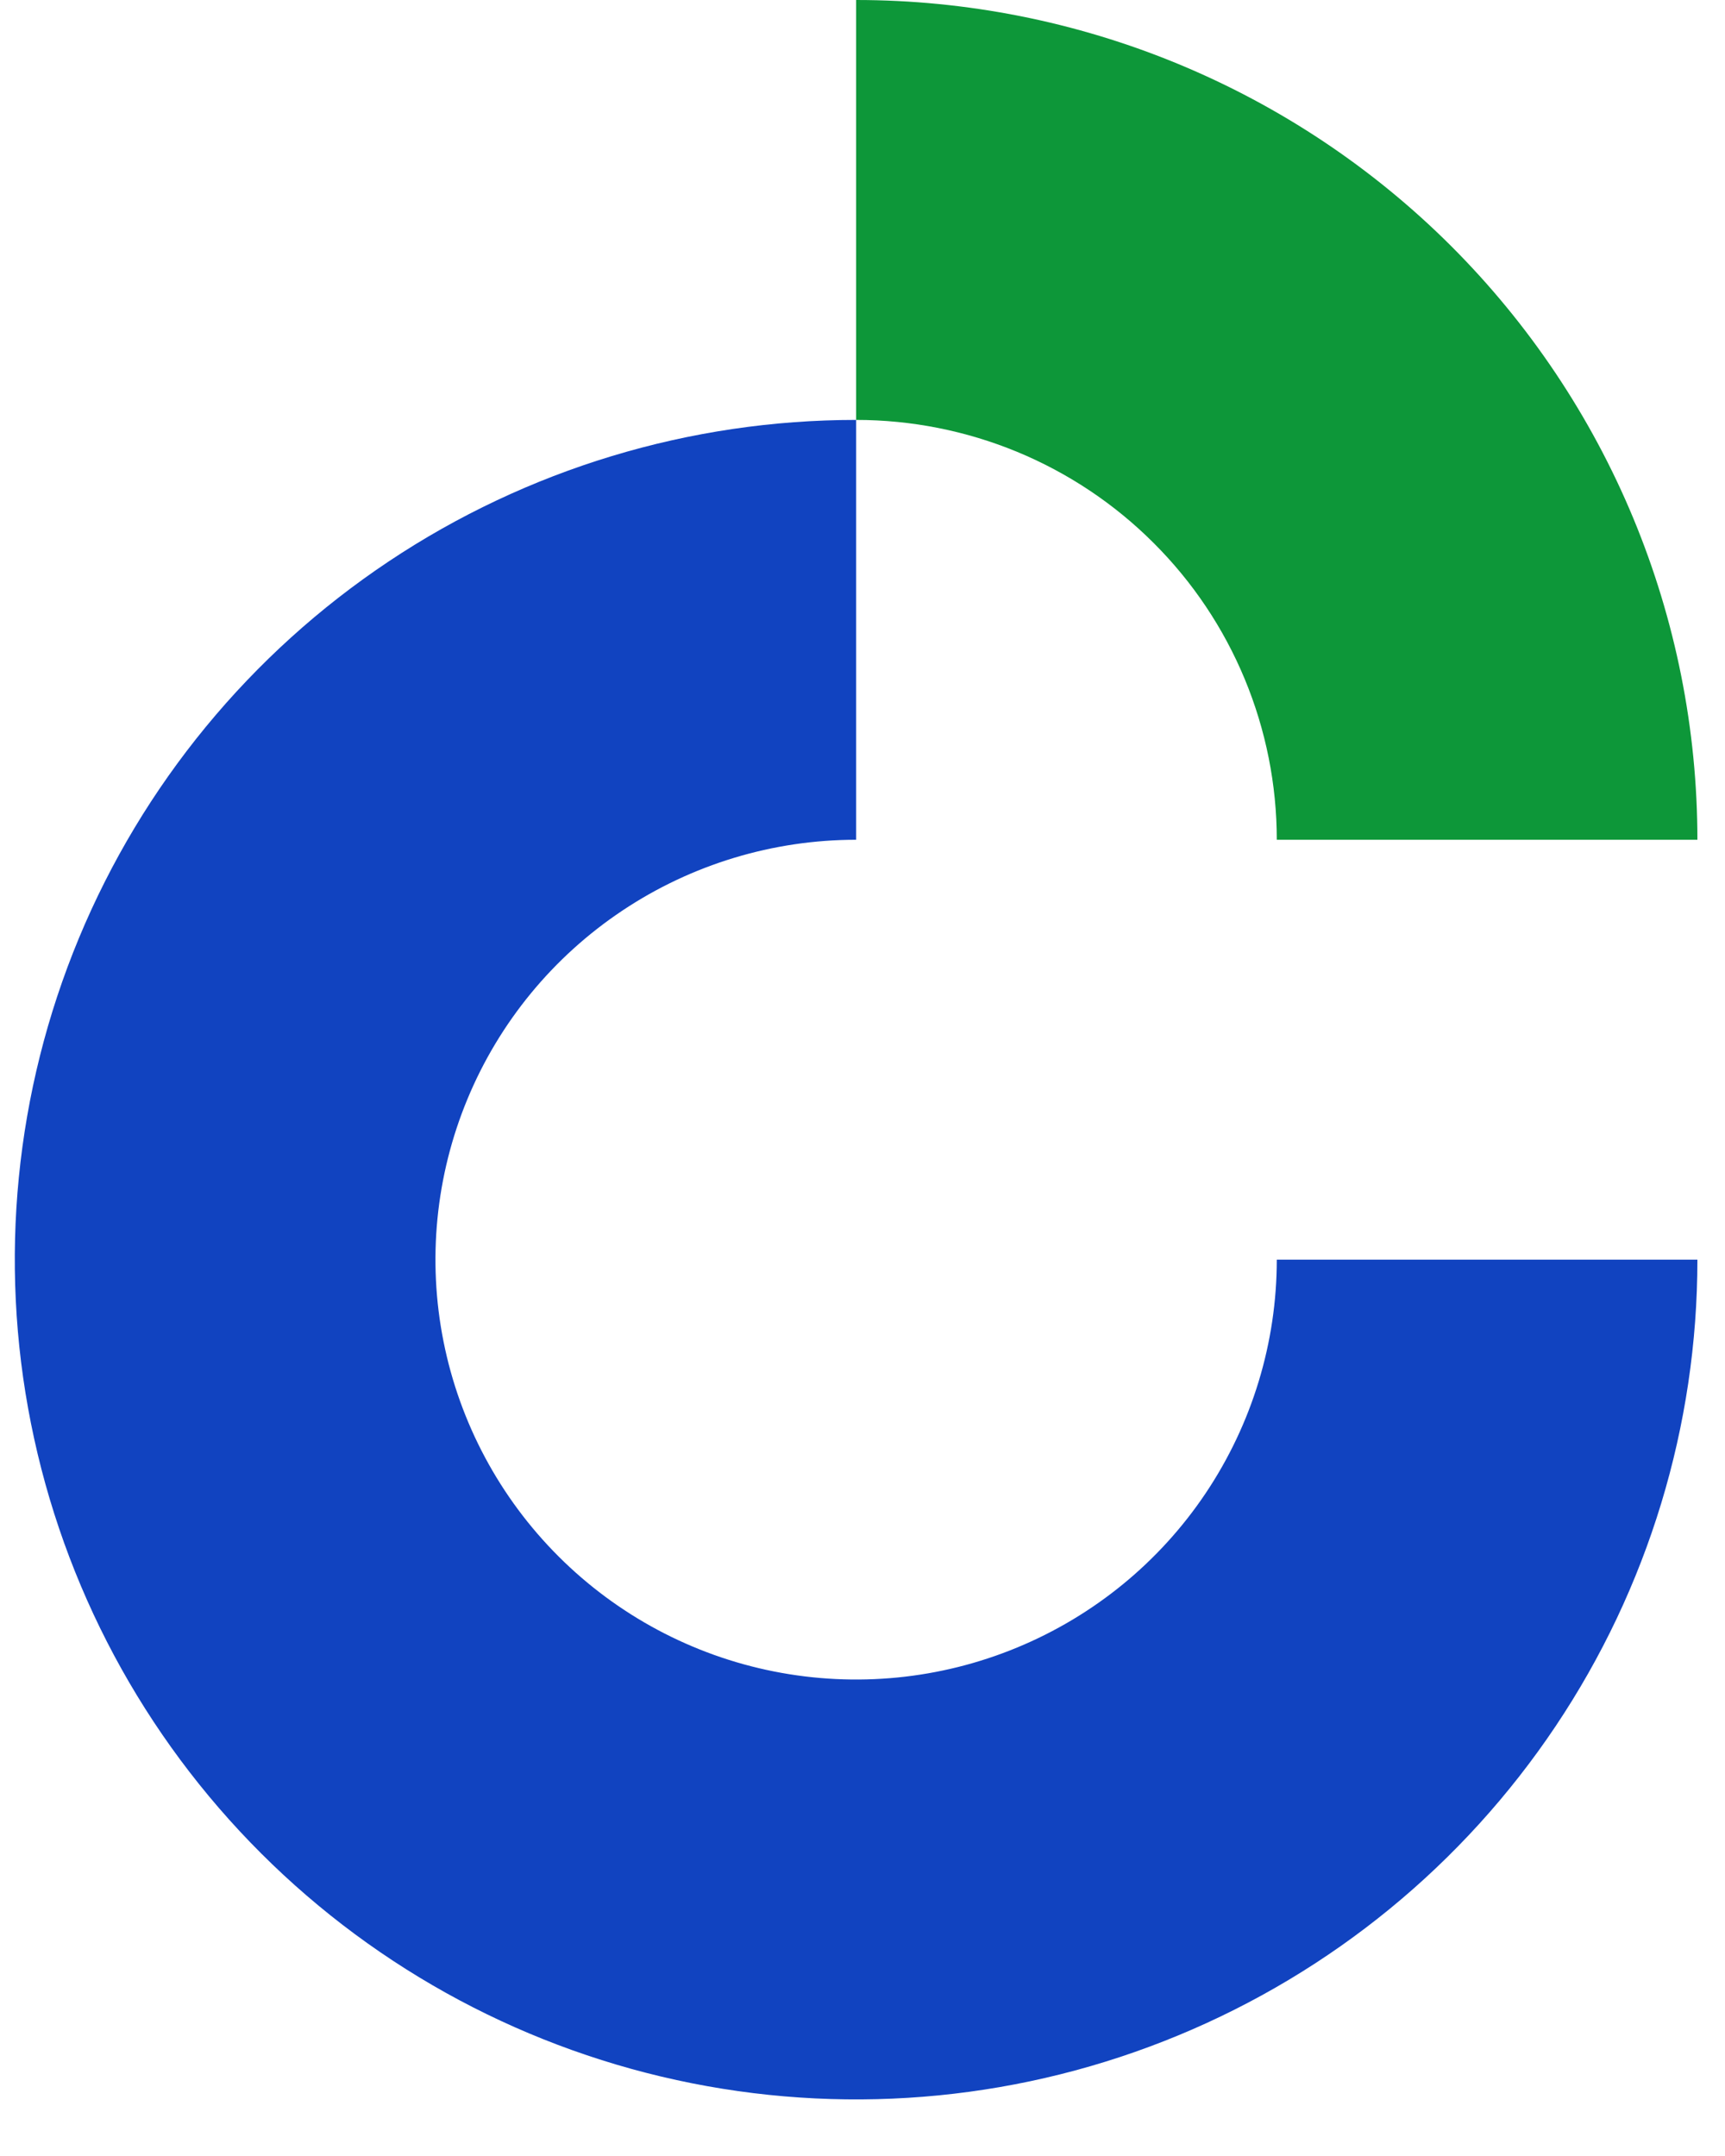
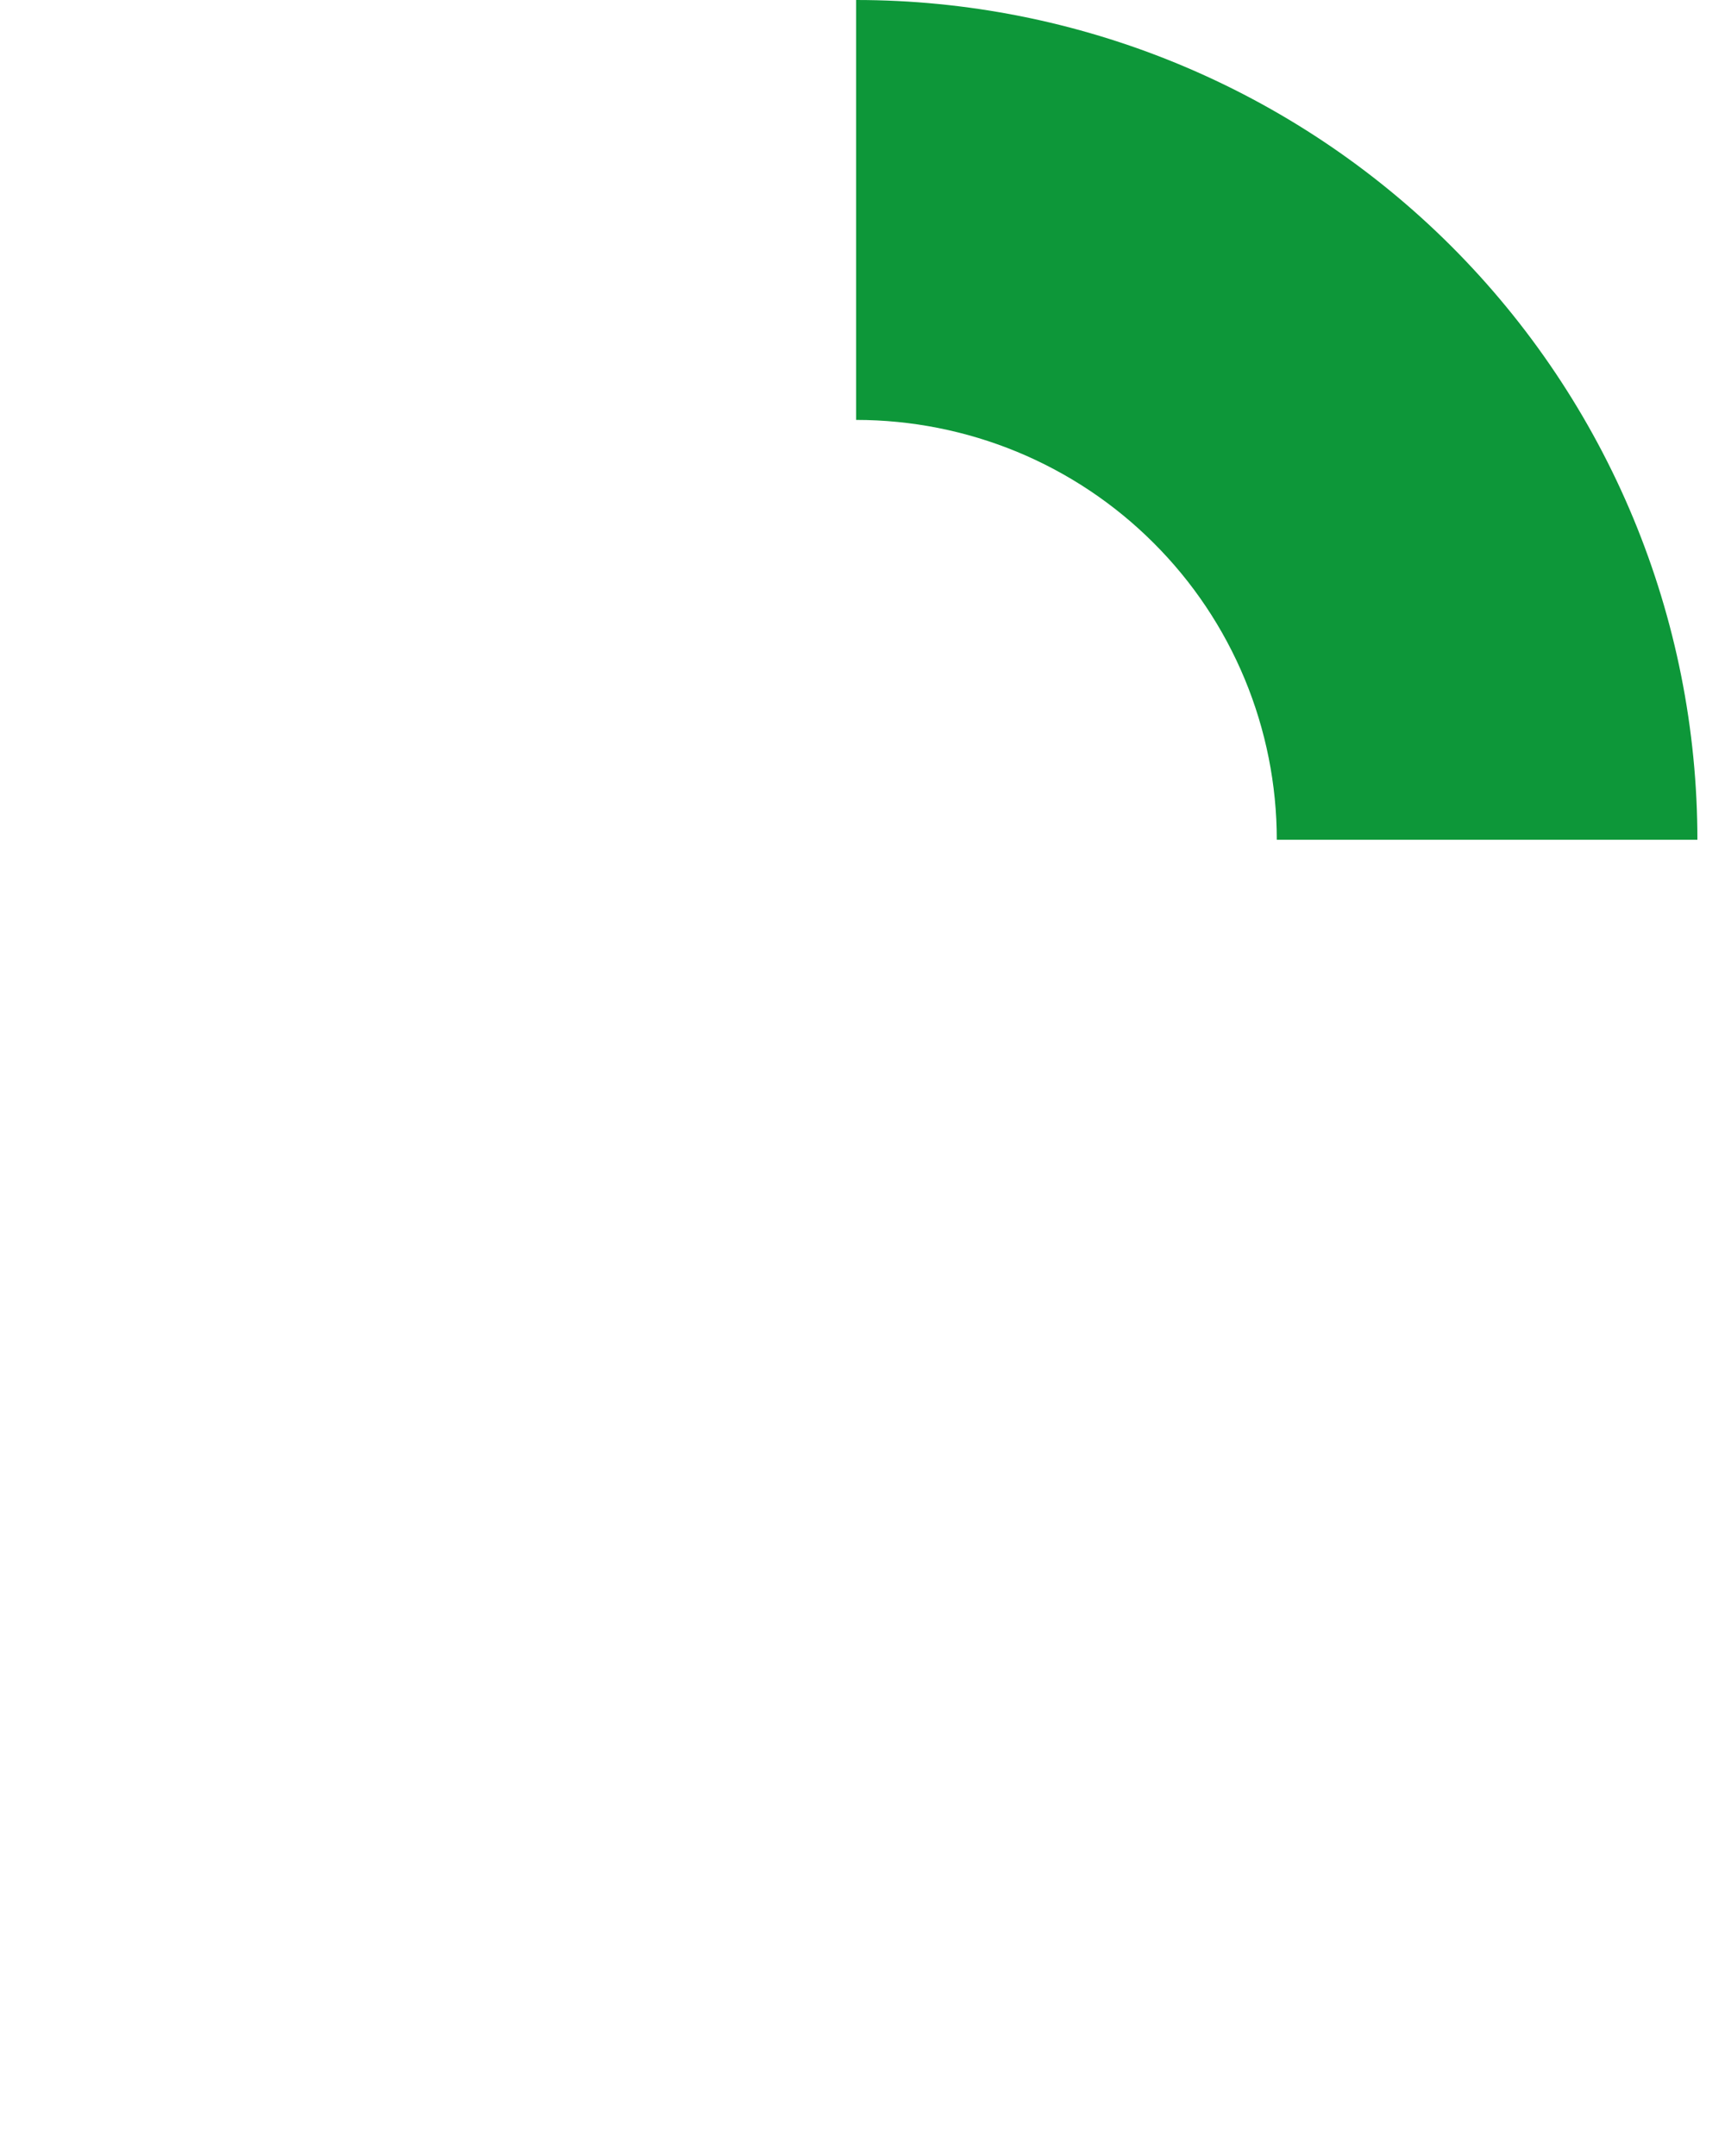
<svg xmlns="http://www.w3.org/2000/svg" width="24" height="30" viewBox="0 0 24 30" fill="none">
-   <path d="M23.616 17.528C23.616 19.839 22.93 22.098 21.643 24.02C20.357 25.941 18.529 27.439 16.39 28.323C14.252 29.208 11.898 29.439 9.627 28.988C7.357 28.537 5.271 27.425 3.634 25.79C1.997 24.156 0.883 22.074 0.431 19.807C-0.021 17.541 0.211 15.191 1.097 13.056C1.983 10.921 3.483 9.096 5.408 7.812C7.333 6.528 9.596 5.843 11.911 5.843V11.685C10.754 11.685 9.622 12.028 8.66 12.67C7.697 13.312 6.947 14.224 6.504 15.292C6.061 16.36 5.945 17.534 6.171 18.668C6.397 19.801 6.954 20.842 7.773 21.659C8.591 22.476 9.634 23.033 10.769 23.258C11.905 23.483 13.081 23.368 14.151 22.925C15.22 22.483 16.134 21.735 16.777 20.774C17.42 19.813 17.764 18.683 17.764 17.528H23.616Z" fill="#1143C0" />
  <path d="M11.911 0C13.448 0 14.97 0.302 16.39 0.889C17.811 1.477 19.101 2.337 20.188 3.422C21.275 4.508 22.137 5.796 22.725 7.213C23.313 8.631 23.616 10.151 23.616 11.685H17.764C17.764 10.918 17.612 10.158 17.318 9.449C17.024 8.74 16.593 8.096 16.049 7.554C15.506 7.011 14.861 6.581 14.151 6.287C13.441 5.994 12.68 5.843 11.911 5.843V0Z" fill="#0D9739" />
</svg>